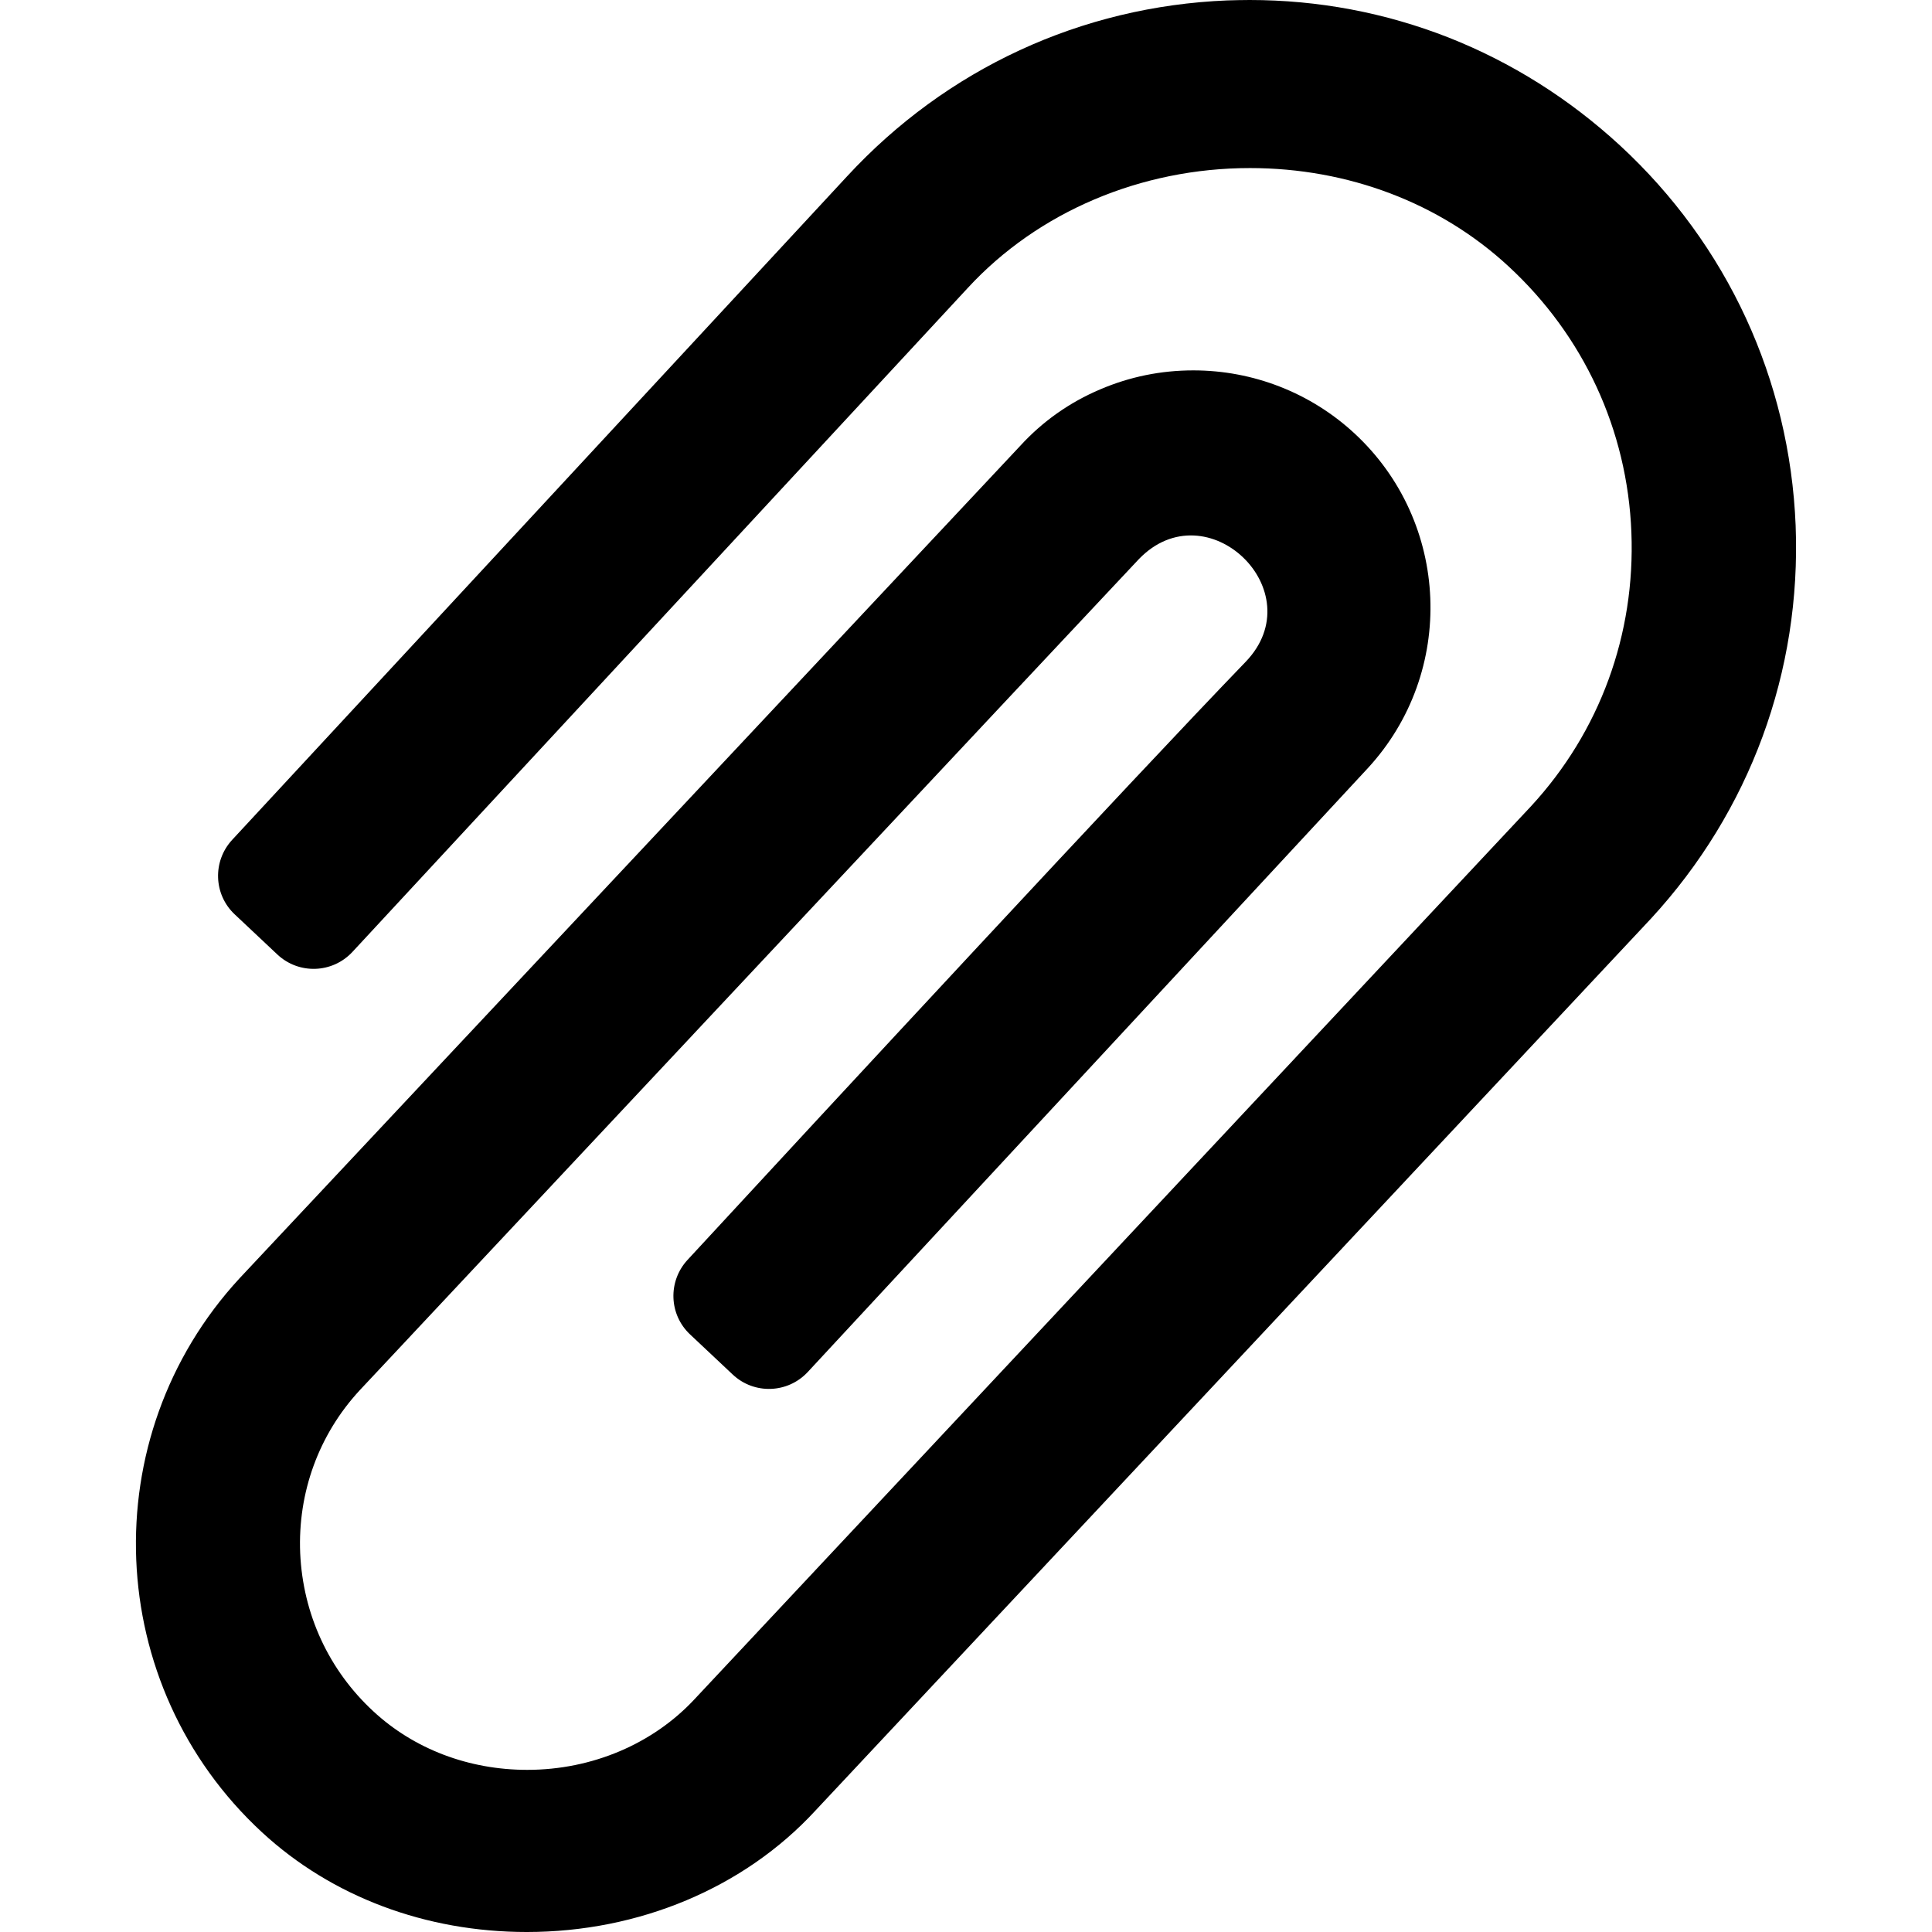
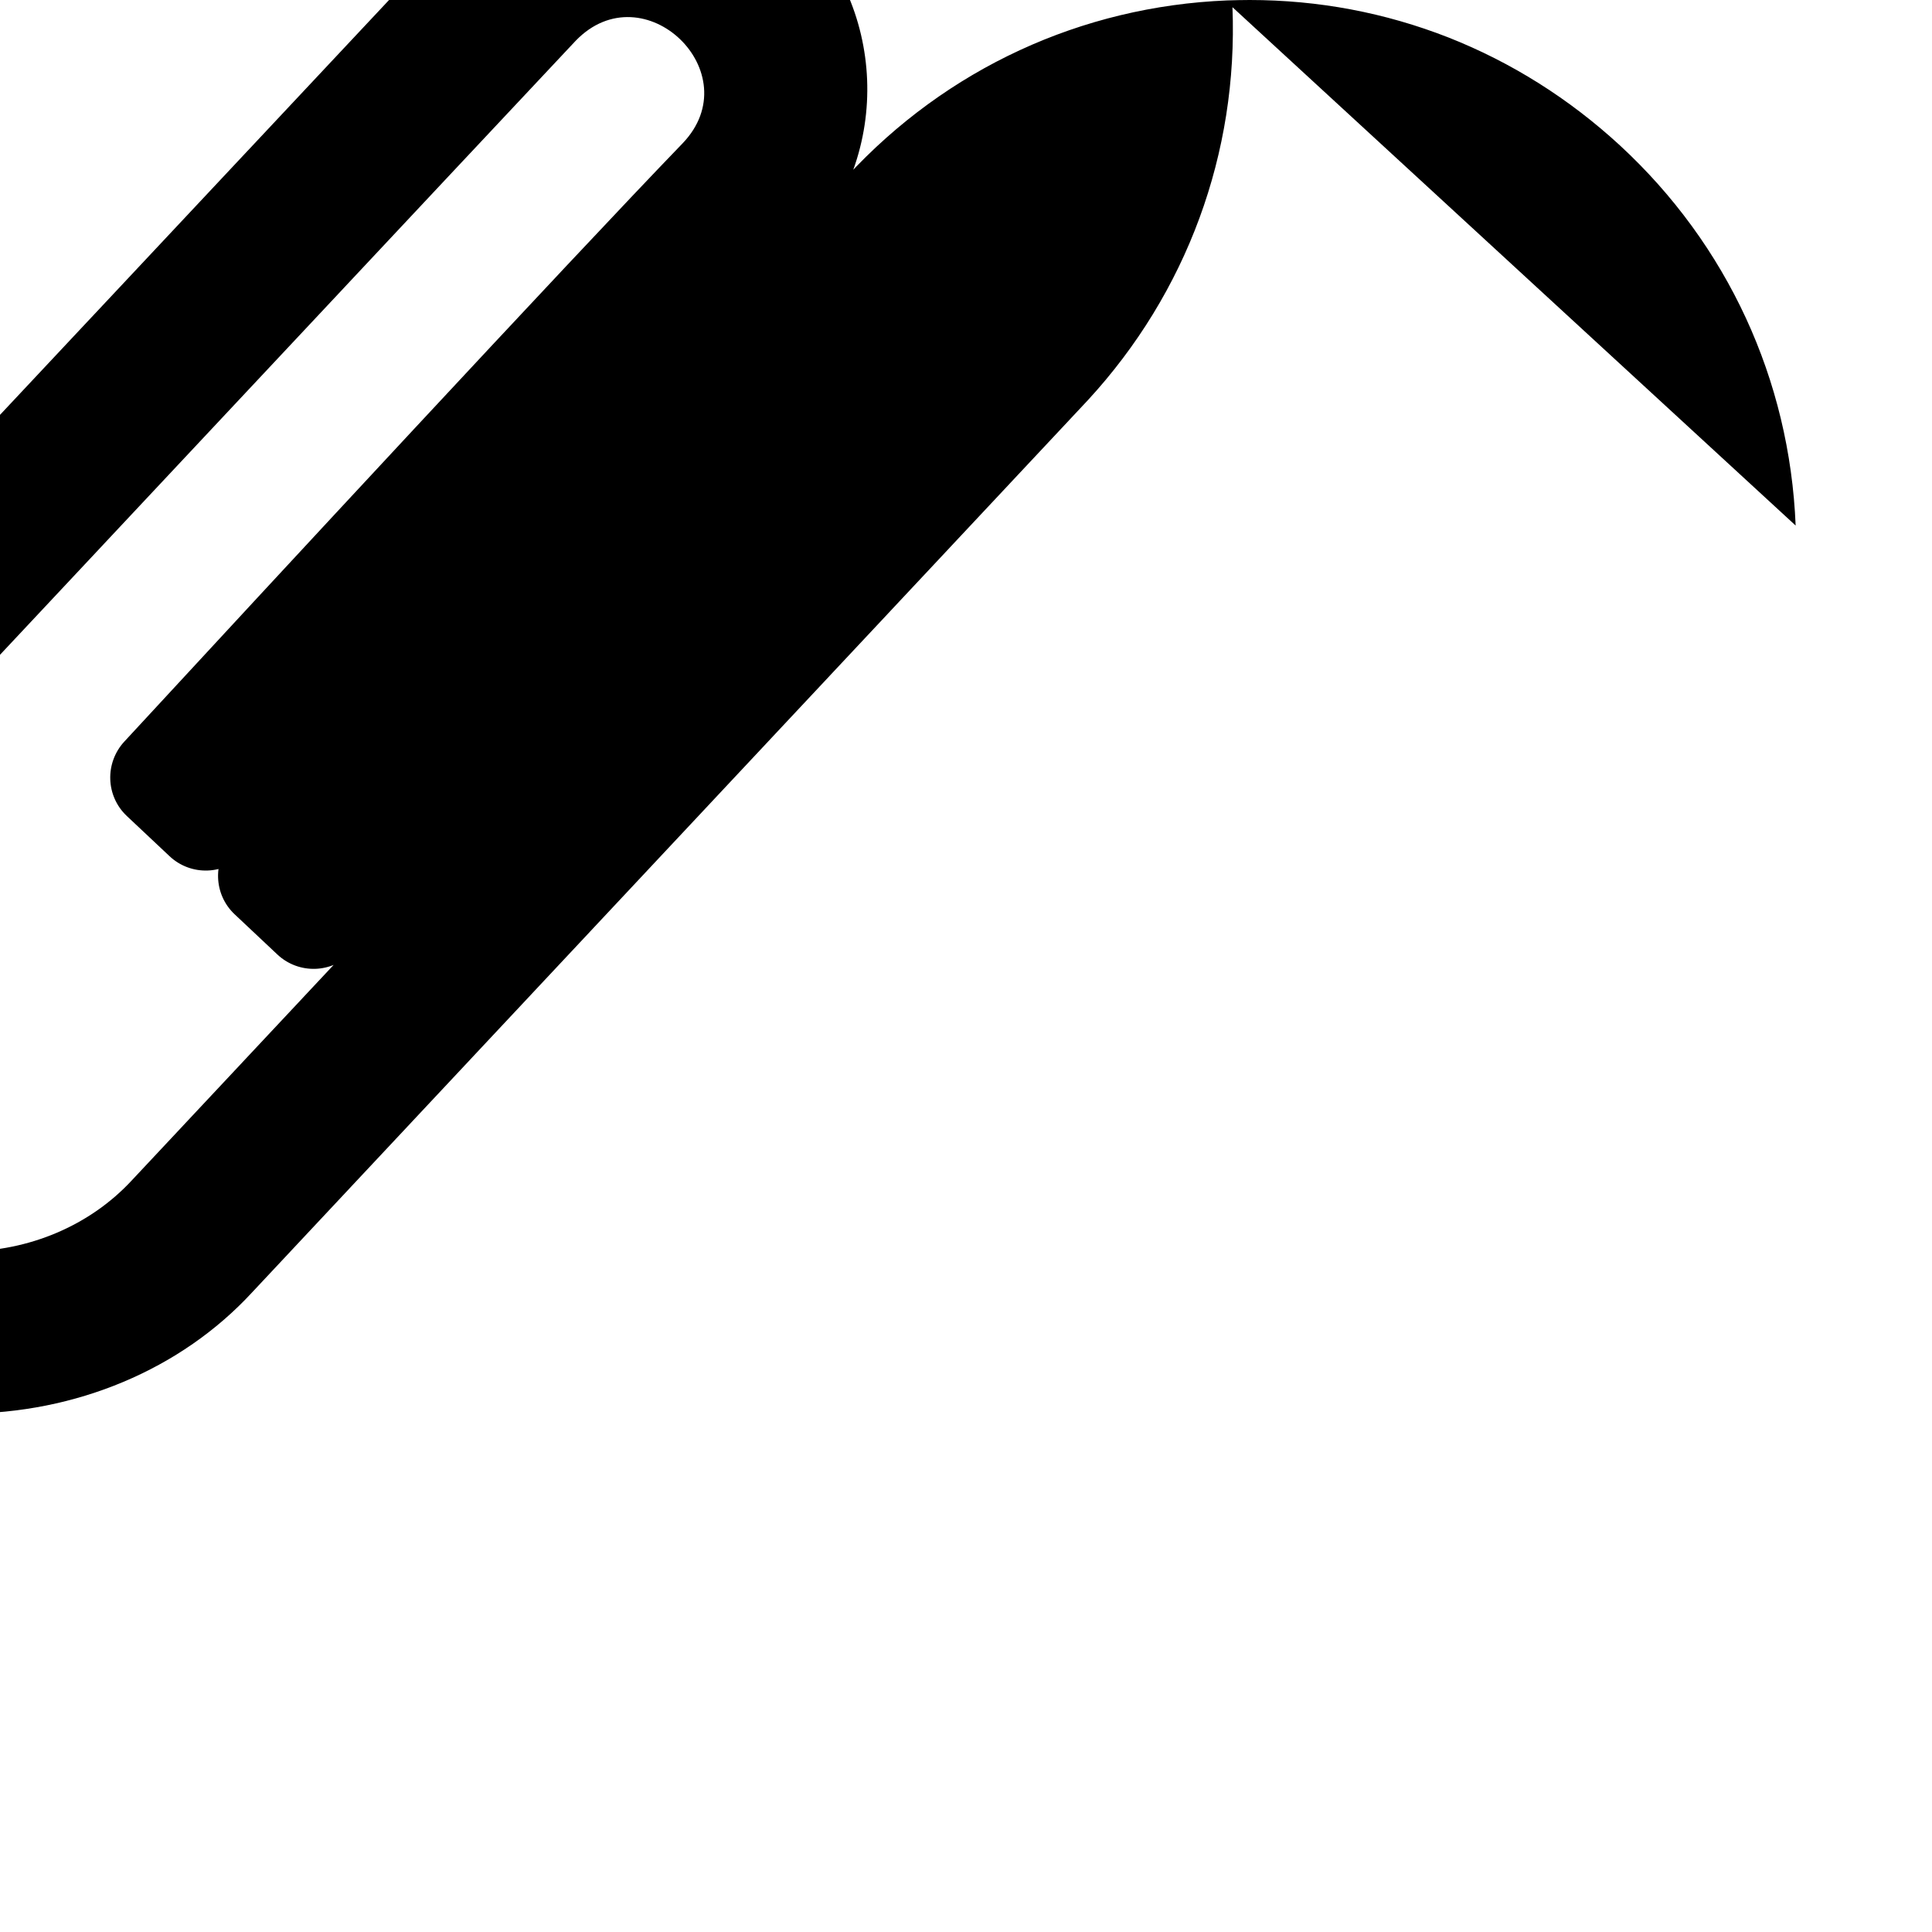
<svg xmlns="http://www.w3.org/2000/svg" enable-background="new 0 0 913.9 913.9" version="1.1" viewBox="0 0 913.9 913.9" xml:space="preserve">
-   <path fill="#000" d="m849.4 248.6c-2.8-69-32.3-132.9-83.1-179.8-24-22.1-51.3-39.3-81.2-51.1-29.899-11.7-61.499-17.7-93.999-17.7-3.5 0-7.1 0.1-10.6 0.2-69 2.8-132.8 32.3-179.8 83.2l-290.9 313.9c-9.3 10.101-8.8 25.801 1.2 35.2l20.2 19c10.1 9.5 26 9 35.5-1.2l291.1-314.1c33.2-36 81.9-56.7 133.5-56.7 46.4 0 89.9 16.5 122.3 46.5 35.5 32.8 56.2 77.4 58.101 125.8 1.899 48.3-14.9 94.3-47.5 129.6l-395.4 422.1c-19.8 21.4-48.7 33.7-79.4 33.7-27.6 0-53.5-9.8-72.8-27.7-21.1-19.5-33.3-46-34.6-74.8-1.2-28.7 8.8-56.1 28.1-77 0 0 368-392.7 368.6-393.2 32.199-33.4 82.699 15.2 50.5 48.6-54.7 56.7-195.2 208.4-264 282.9-9.301 10.101-8.801 25.8 1.199 35.2l20.2 19c10.101 9.5 26 9 35.5-1.2l264.9-285.6c41.899-45.4 39.1-116.5-6.4-158.5-20.7-19.1-47.8-29.7-76.1-29.7-15.3 0-30.101 3-44.101 9-14.399 6.1-27.199 15.1-37.8 26.7l-369.3 393.8c-69.3 75.1-64.5 192.6 10.6 262 33 30.5 77.5 47.2 125.3 47.2 53.1 0 102.8-20.9 136.4-57.3l395.4-422.1c46.8-50.799 71.1-116.8 68.399-185.9z" />
+   <path fill="#000" d="m849.4 248.6c-2.8-69-32.3-132.9-83.1-179.8-24-22.1-51.3-39.3-81.2-51.1-29.899-11.7-61.499-17.7-93.999-17.7-3.5 0-7.1 0.1-10.6 0.2-69 2.8-132.8 32.3-179.8 83.2l-290.9 313.9c-9.3 10.101-8.8 25.801 1.2 35.2l20.2 19c10.1 9.5 26 9 35.5-1.2l291.1-314.1l-395.4 422.1c-19.8 21.4-48.7 33.7-79.4 33.7-27.6 0-53.5-9.8-72.8-27.7-21.1-19.5-33.3-46-34.6-74.8-1.2-28.7 8.8-56.1 28.1-77 0 0 368-392.7 368.6-393.2 32.199-33.4 82.699 15.2 50.5 48.6-54.7 56.7-195.2 208.4-264 282.9-9.301 10.101-8.801 25.8 1.199 35.2l20.2 19c10.101 9.5 26 9 35.5-1.2l264.9-285.6c41.899-45.4 39.1-116.5-6.4-158.5-20.7-19.1-47.8-29.7-76.1-29.7-15.3 0-30.101 3-44.101 9-14.399 6.1-27.199 15.1-37.8 26.7l-369.3 393.8c-69.3 75.1-64.5 192.6 10.6 262 33 30.5 77.5 47.2 125.3 47.2 53.1 0 102.8-20.9 136.4-57.3l395.4-422.1c46.8-50.799 71.1-116.8 68.399-185.9z" />
</svg>